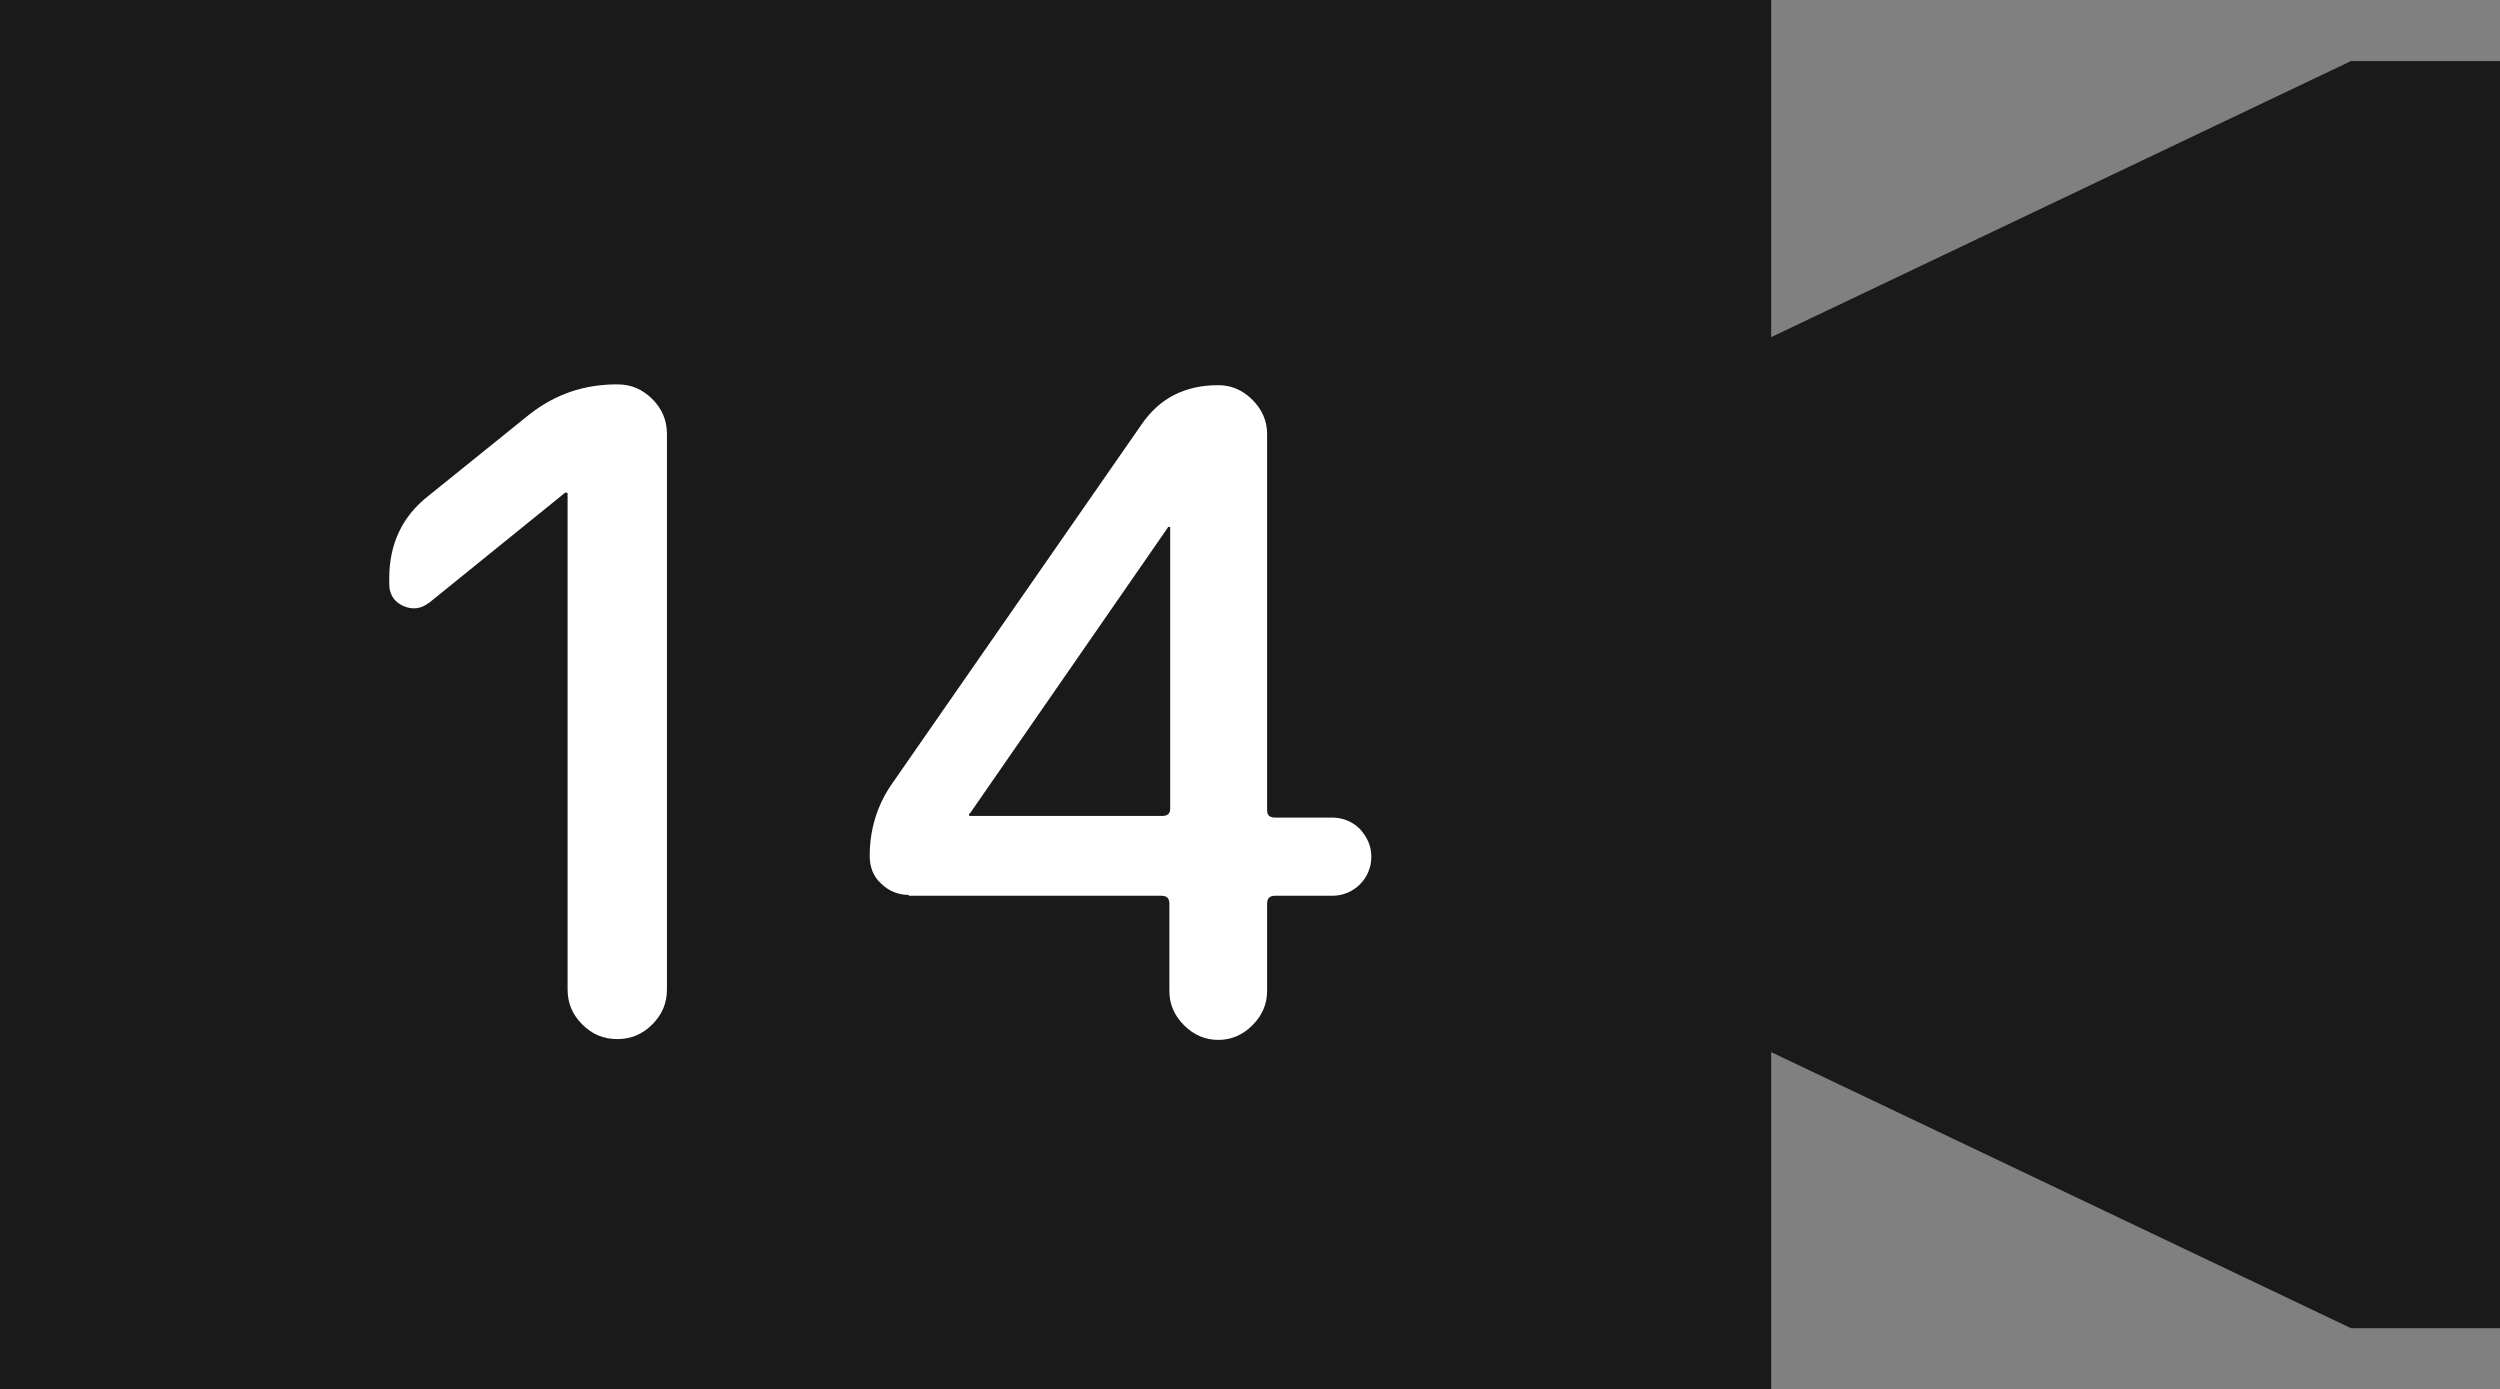
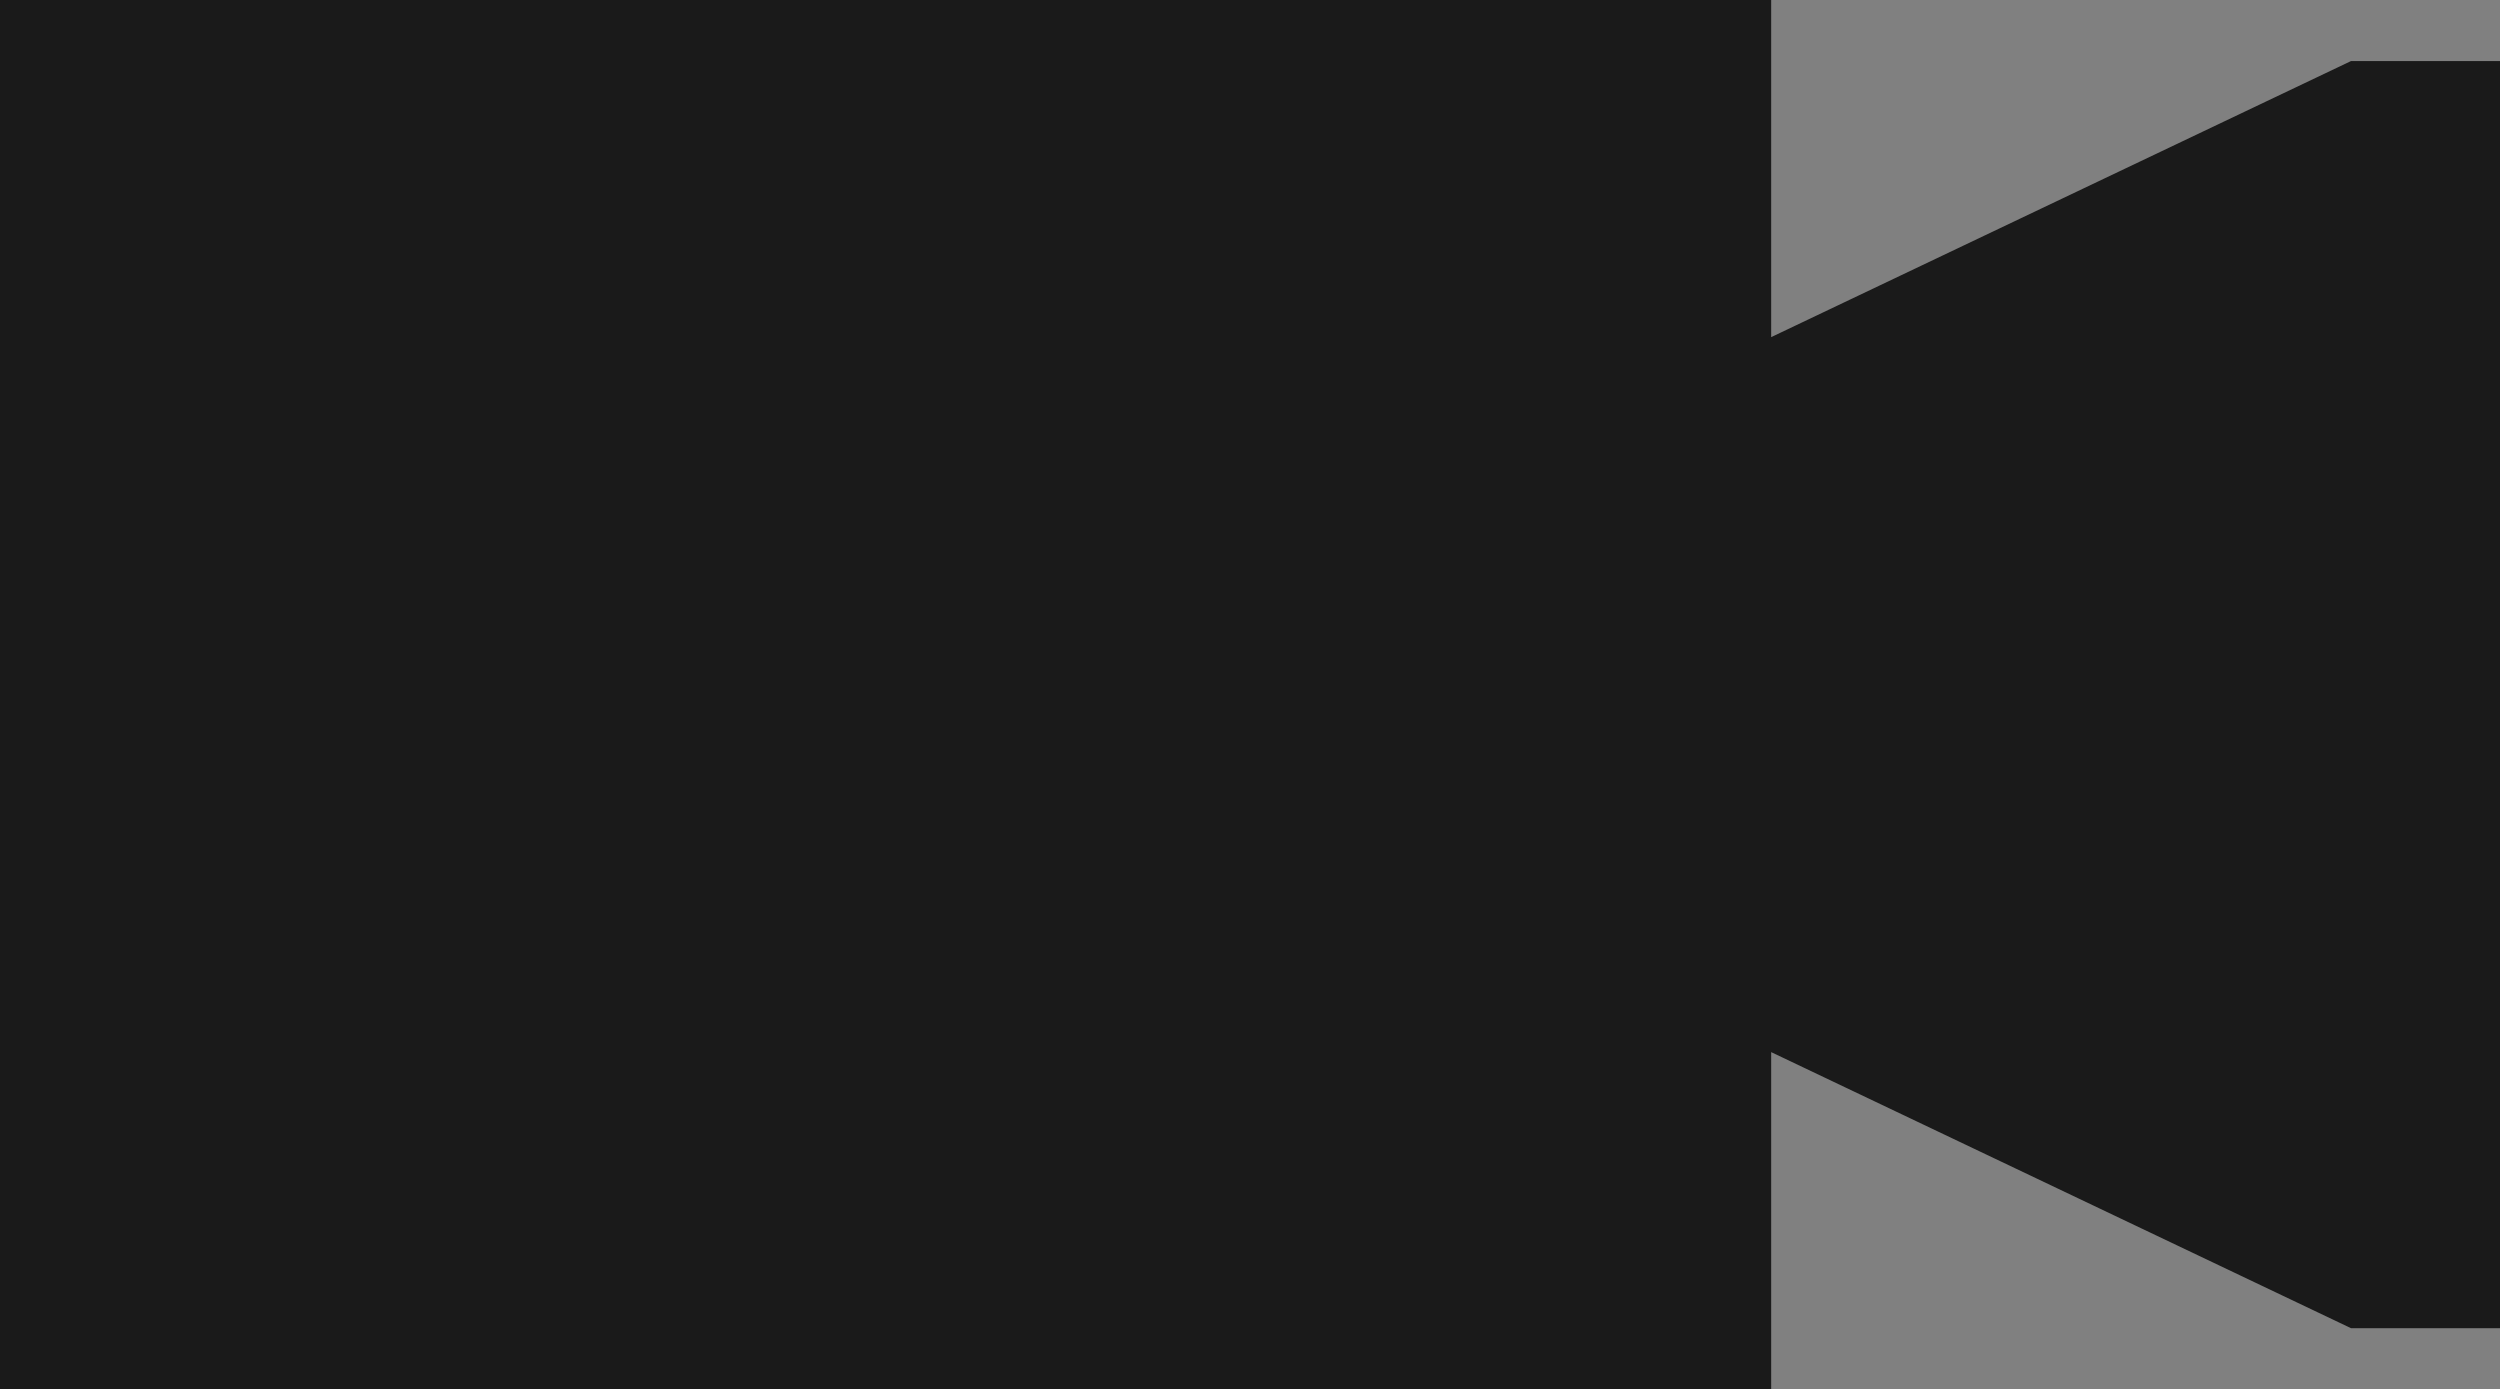
<svg xmlns="http://www.w3.org/2000/svg" id="_レイヤー_1" viewBox="0 0 30.7 17.06">
  <rect x="0" y="0" width="30.7" height="17.06" fill="#808080" stroke="none" />
  <defs>
    <style>.cls-1{fill:#fff;}.cls-2{fill:#1a1a1a;}</style>
  </defs>
  <polygon class="cls-2" points="28.87 .75 21.75 4.14 21.75 0 0 0 0 17.06 21.75 17.06 21.75 12.92 28.87 16.31 30.7 16.31 30.7 .75 28.87 .75" />
-   <path class="cls-1" d="m5.27,7.4c-.1.08-.21.09-.32.04s-.17-.14-.17-.27v-.07c0-.42.16-.76.48-1.01l1.24-1c.32-.25.67-.37,1.08-.37.17,0,.31.06.43.18.12.12.18.26.18.43v6.82c0,.17-.06.31-.18.43s-.26.18-.43.18-.31-.06-.43-.18-.18-.26-.18-.43v-6.09s0-.01-.01-.01h-.02s-1.68,1.36-1.68,1.36Z" />
-   <path class="cls-1" d="m11.16,10.99c-.13,0-.25-.05-.34-.14-.1-.09-.14-.21-.14-.34,0-.32.09-.62.27-.88l3.07-4.42c.22-.32.53-.48.94-.48.16,0,.3.06.42.18.12.12.18.26.18.42v4.62c0,.06.03.09.1.09h.7c.13,0,.25.05.34.14.09.1.14.21.14.34s-.05.25-.14.34-.21.14-.34.14h-.7c-.07,0-.1.03-.1.1v1.07c0,.16-.06.3-.18.42s-.26.18-.42.18-.3-.06-.42-.18-.18-.26-.18-.42v-1.07c0-.07-.03-.1-.1-.1h-3.1Zm.74-1s0,.01,0,.01c0,0,0,0,0,.01,0,0,0,.01.01.01h2.36c.07,0,.1-.03.1-.09v-3.45s0-.01-.01-.01c-.01,0-.02,0-.02.01l-2.43,3.51Z" />
</svg>